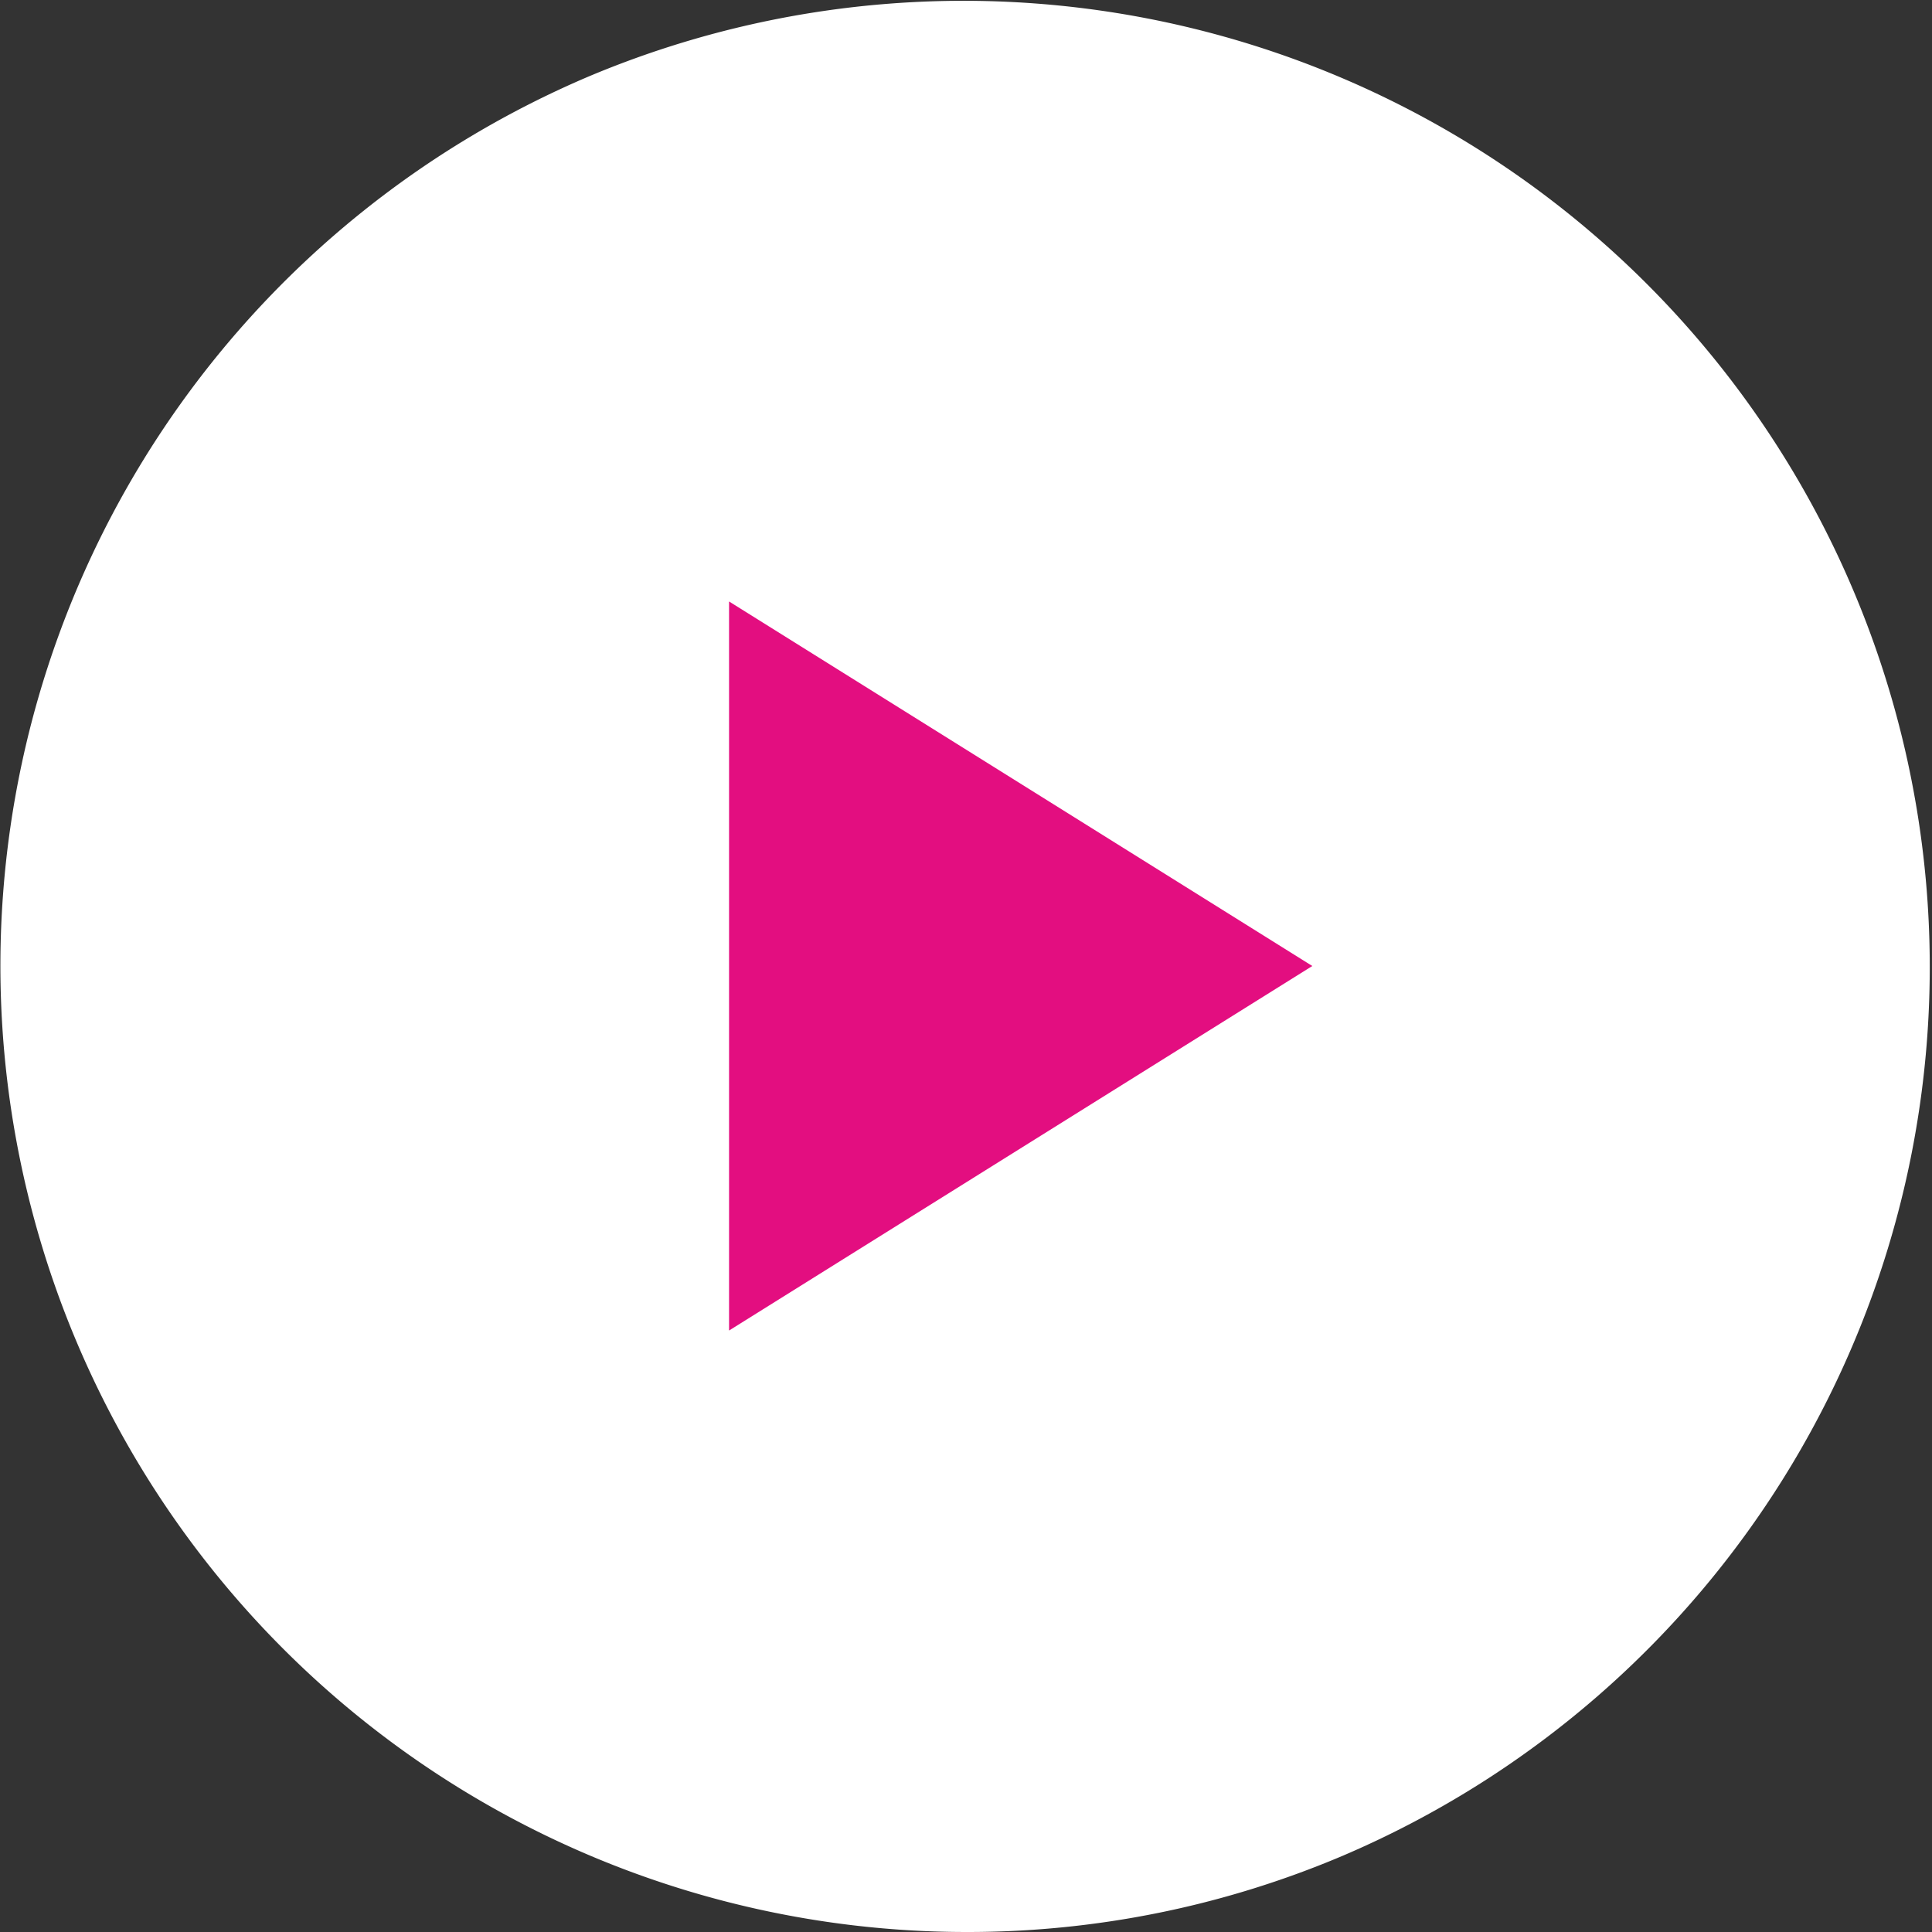
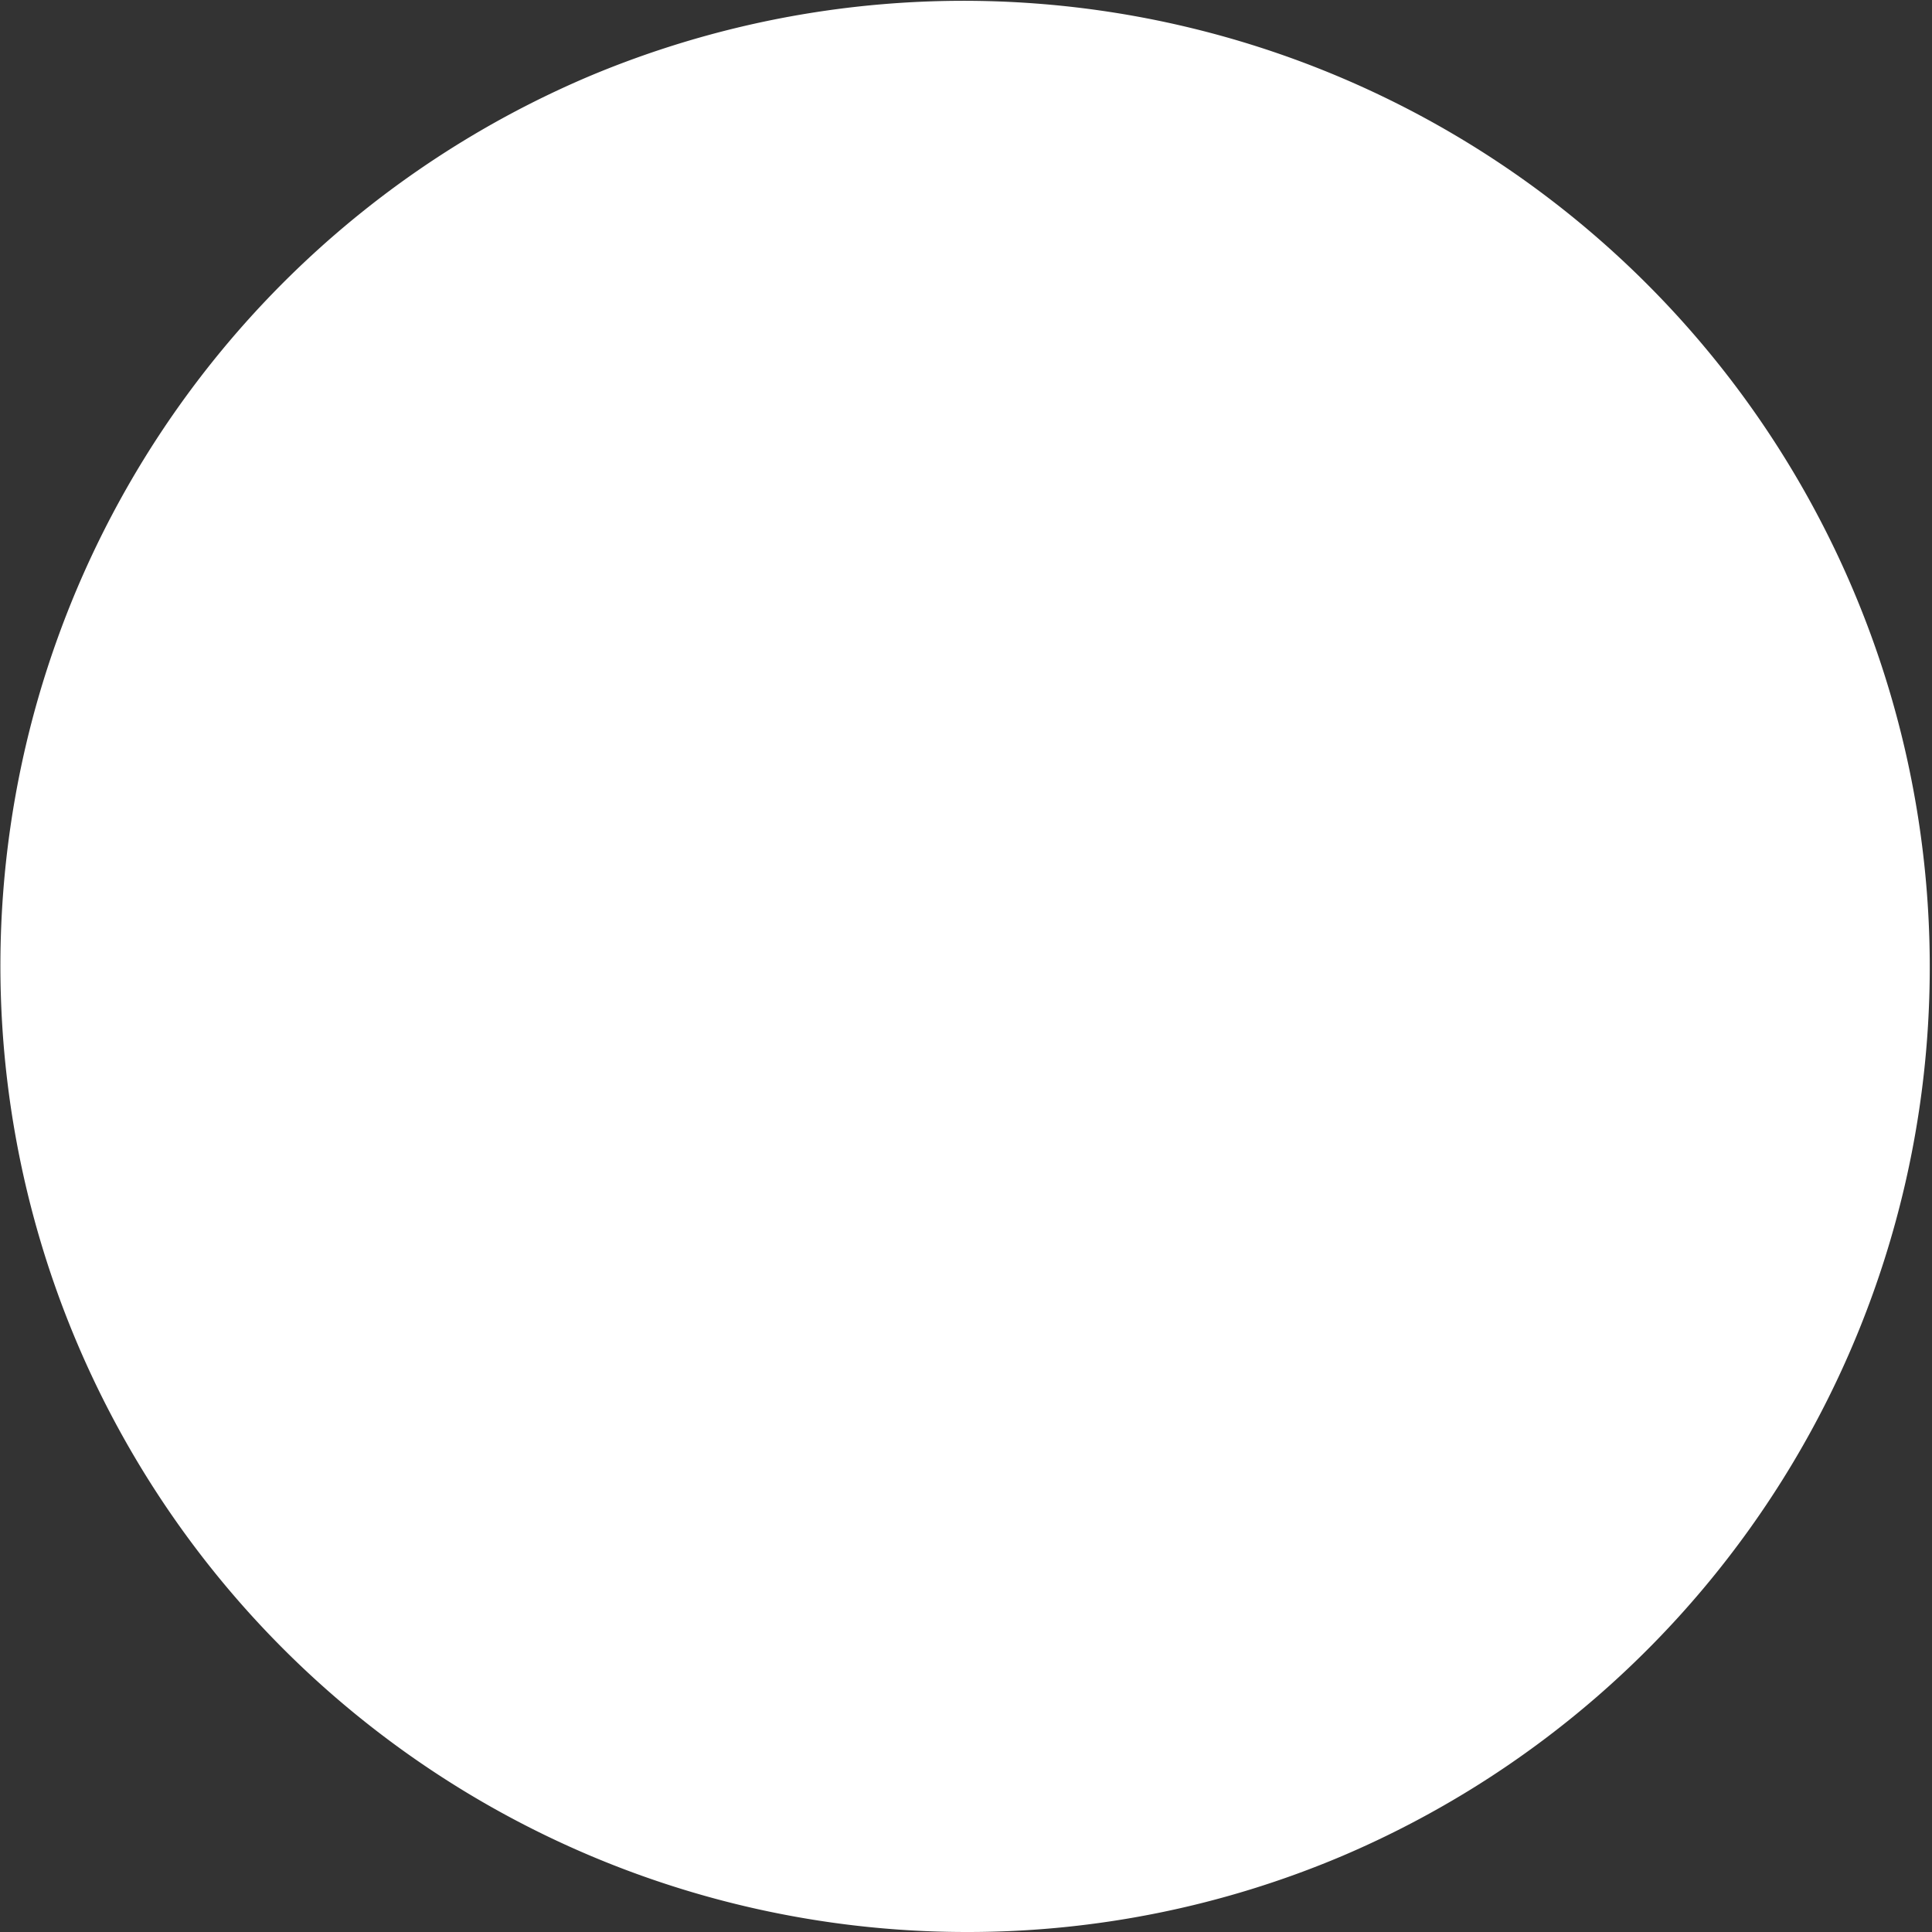
<svg xmlns="http://www.w3.org/2000/svg" width="106" height="106" viewBox="0 0 106 106">
  <rect x="0" y="0" width="106" height="106" fill="#333333" stroke="none" />
  <g id="play" transform="translate(-964 -342)">
-     <path id="Caminho_2140" data-name="Caminho 2140" d="M55,108A53.014,53.014,0,0,1,34.37,6.166,53.013,53.013,0,0,1,75.63,103.834,52.669,52.669,0,0,1,55,108Z" transform="translate(962 340)" fill="#fff" />
-     <path id="Caminho_2141" data-name="Caminho 2141" d="M14,10.131l32,20-32,20Z" transform="translate(990 364.869)" fill="#e30e80" />
+     <path id="Caminho_2140" data-name="Caminho 2140" d="M55,108A53.014,53.014,0,0,1,34.37,6.166,53.013,53.013,0,0,1,75.63,103.834,52.669,52.669,0,0,1,55,108" transform="translate(962 340)" fill="#fff" />
  </g>
</svg>